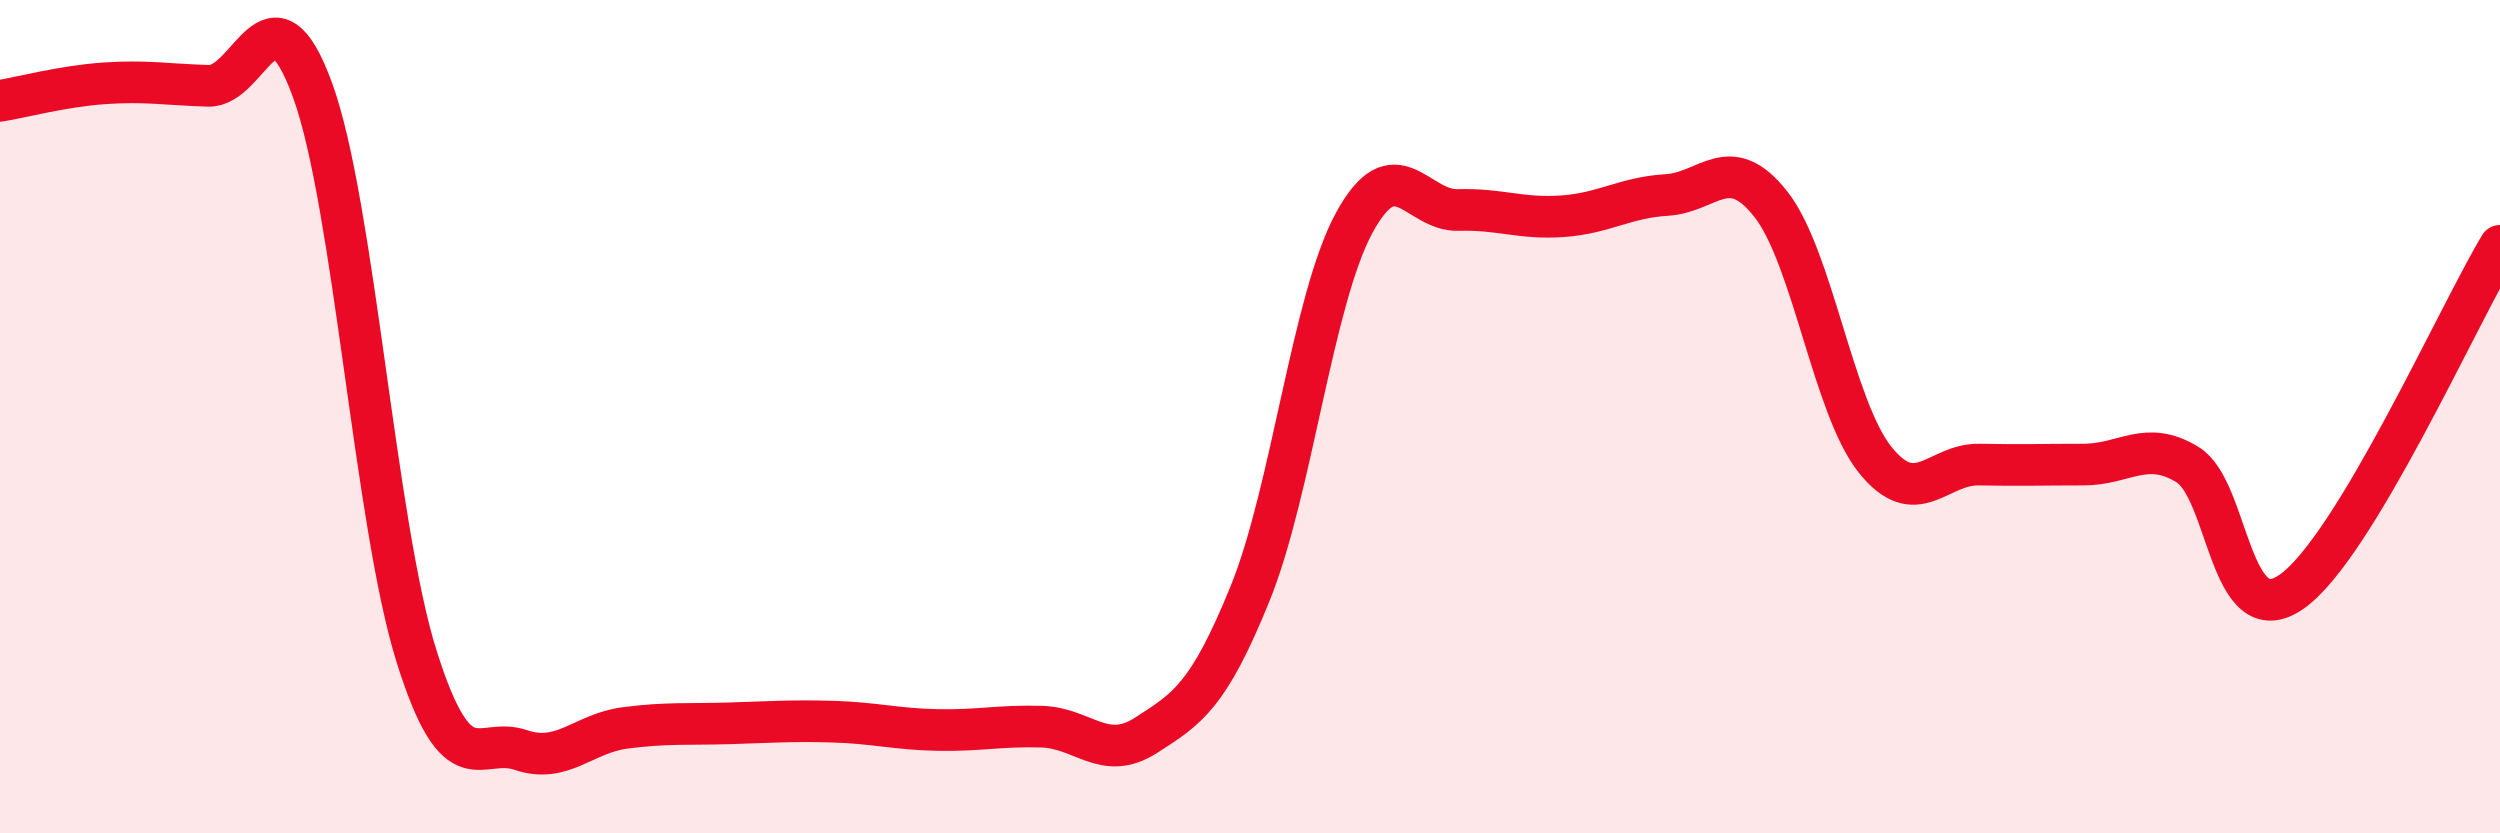
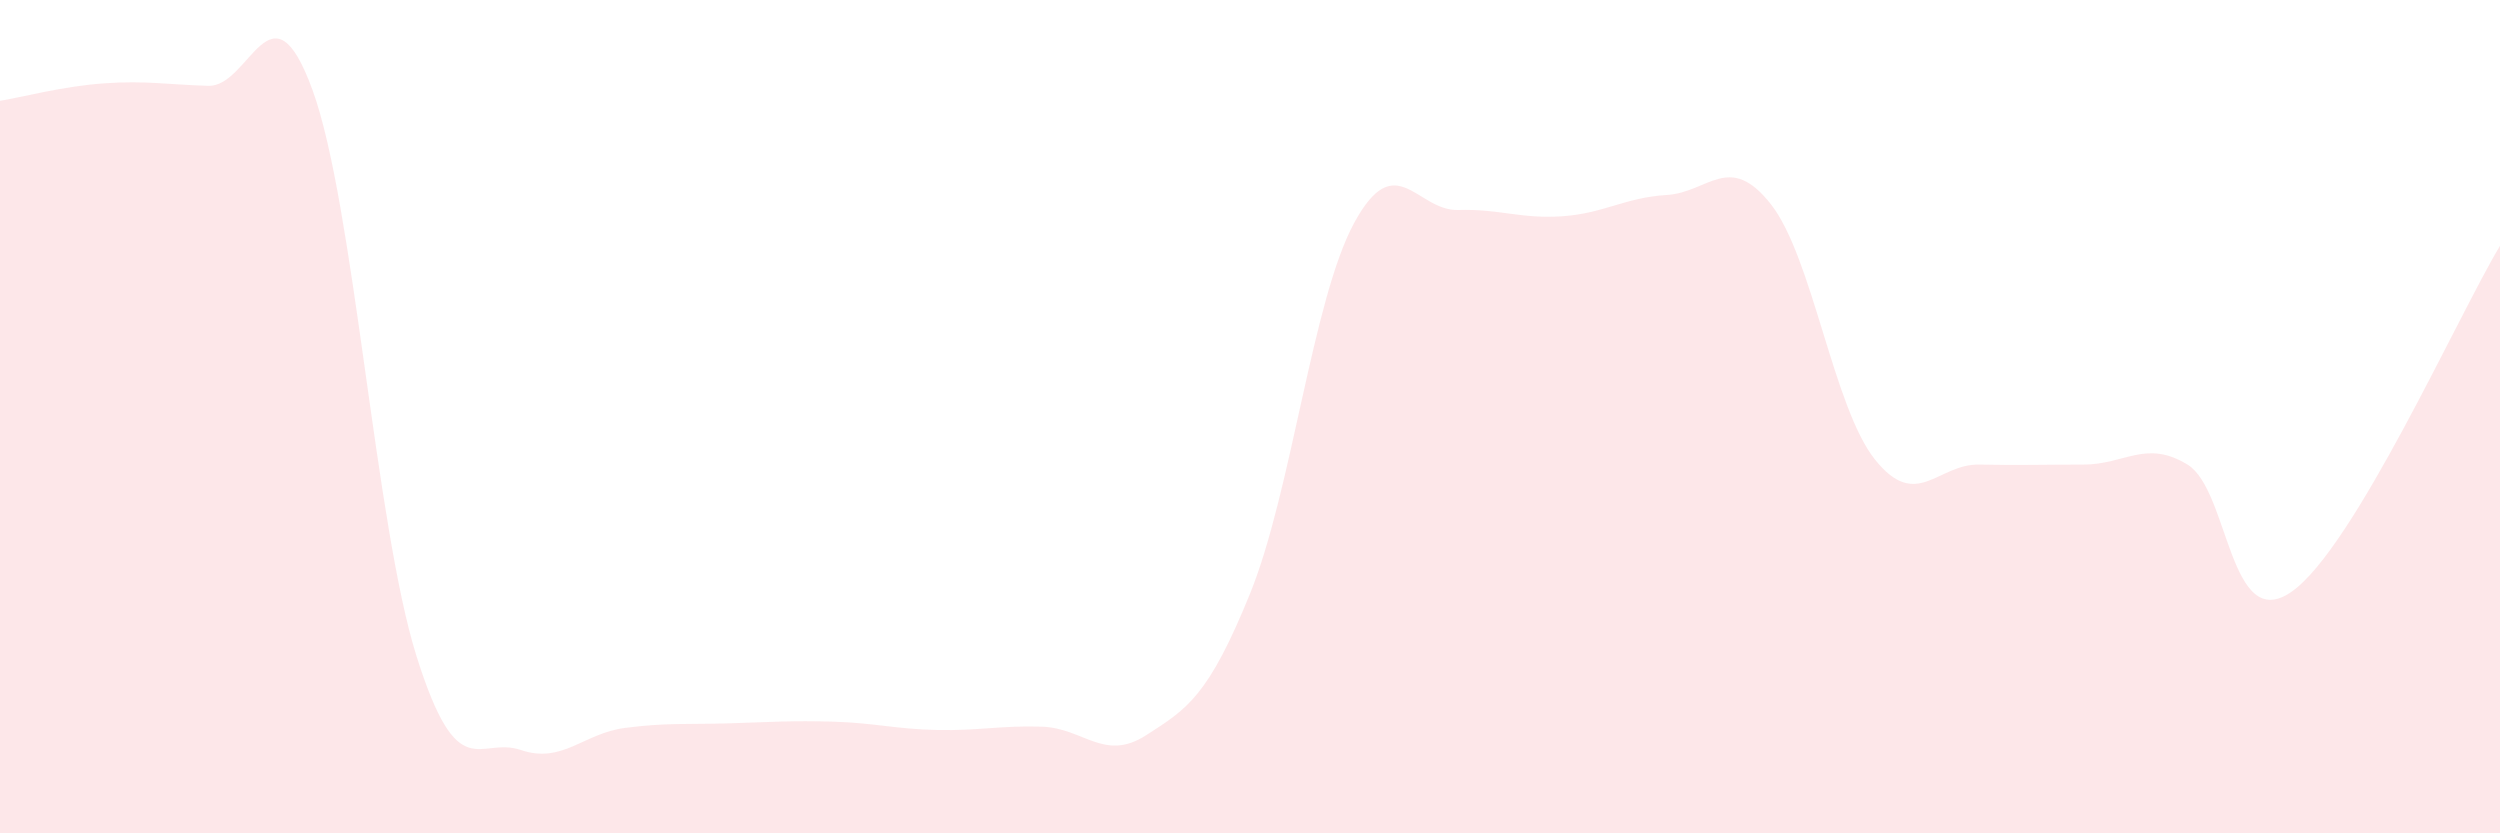
<svg xmlns="http://www.w3.org/2000/svg" width="60" height="20" viewBox="0 0 60 20">
  <path d="M 0,2.42 C 0.5,2.34 1.5,2.07 2.5,2 C 3.5,1.93 4,2.03 5,2.06 C 6,2.09 6.5,-0.58 7.5,2.16 C 8.5,4.9 9,12.59 10,15.76 C 11,18.93 11.5,17.66 12.5,18 C 13.5,18.34 14,17.6 15,17.47 C 16,17.34 16.5,17.39 17.5,17.36 C 18.5,17.33 19,17.29 20,17.32 C 21,17.35 21.5,17.5 22.5,17.52 C 23.5,17.54 24,17.41 25,17.44 C 26,17.47 26.5,18.29 27.5,17.65 C 28.5,17.01 29,16.71 30,14.25 C 31,11.79 31.5,7.19 32.5,5.35 C 33.5,3.51 34,5.07 35,5.04 C 36,5.01 36.5,5.26 37.5,5.19 C 38.5,5.12 39,4.74 40,4.68 C 41,4.62 41.5,3.63 42.5,4.9 C 43.5,6.17 44,9.78 45,11.03 C 46,12.28 46.5,11.13 47.5,11.15 C 48.5,11.17 49,11.15 50,11.15 C 51,11.15 51.5,10.54 52.5,11.15 C 53.5,11.76 53.5,15.25 55,14.2 C 56.5,13.15 59,7.56 60,5.9L60 20L0 20Z" fill="#EB0A25" opacity="0.1" stroke-linecap="round" stroke-linejoin="round" />
-   <path d="M 0,2.42 C 0.5,2.34 1.5,2.07 2.5,2 C 3.5,1.93 4,2.03 5,2.06 C 6,2.09 6.5,-0.58 7.5,2.16 C 8.5,4.9 9,12.59 10,15.76 C 11,18.93 11.5,17.66 12.5,18 C 13.5,18.34 14,17.6 15,17.47 C 16,17.34 16.5,17.39 17.5,17.36 C 18.5,17.33 19,17.29 20,17.32 C 21,17.35 21.5,17.5 22.5,17.52 C 23.5,17.54 24,17.41 25,17.44 C 26,17.47 26.5,18.29 27.5,17.65 C 28.5,17.01 29,16.71 30,14.25 C 31,11.79 31.5,7.19 32.5,5.35 C 33.5,3.51 34,5.07 35,5.04 C 36,5.01 36.5,5.26 37.5,5.19 C 38.5,5.12 39,4.74 40,4.68 C 41,4.62 41.5,3.63 42.5,4.9 C 43.5,6.17 44,9.78 45,11.03 C 46,12.28 46.5,11.13 47.5,11.15 C 48.5,11.17 49,11.15 50,11.15 C 51,11.15 51.5,10.54 52.5,11.15 C 53.5,11.76 53.5,15.25 55,14.2 C 56.5,13.15 59,7.56 60,5.9" stroke="#EB0A25" stroke-width="1" fill="none" stroke-linecap="round" stroke-linejoin="round" />
</svg>